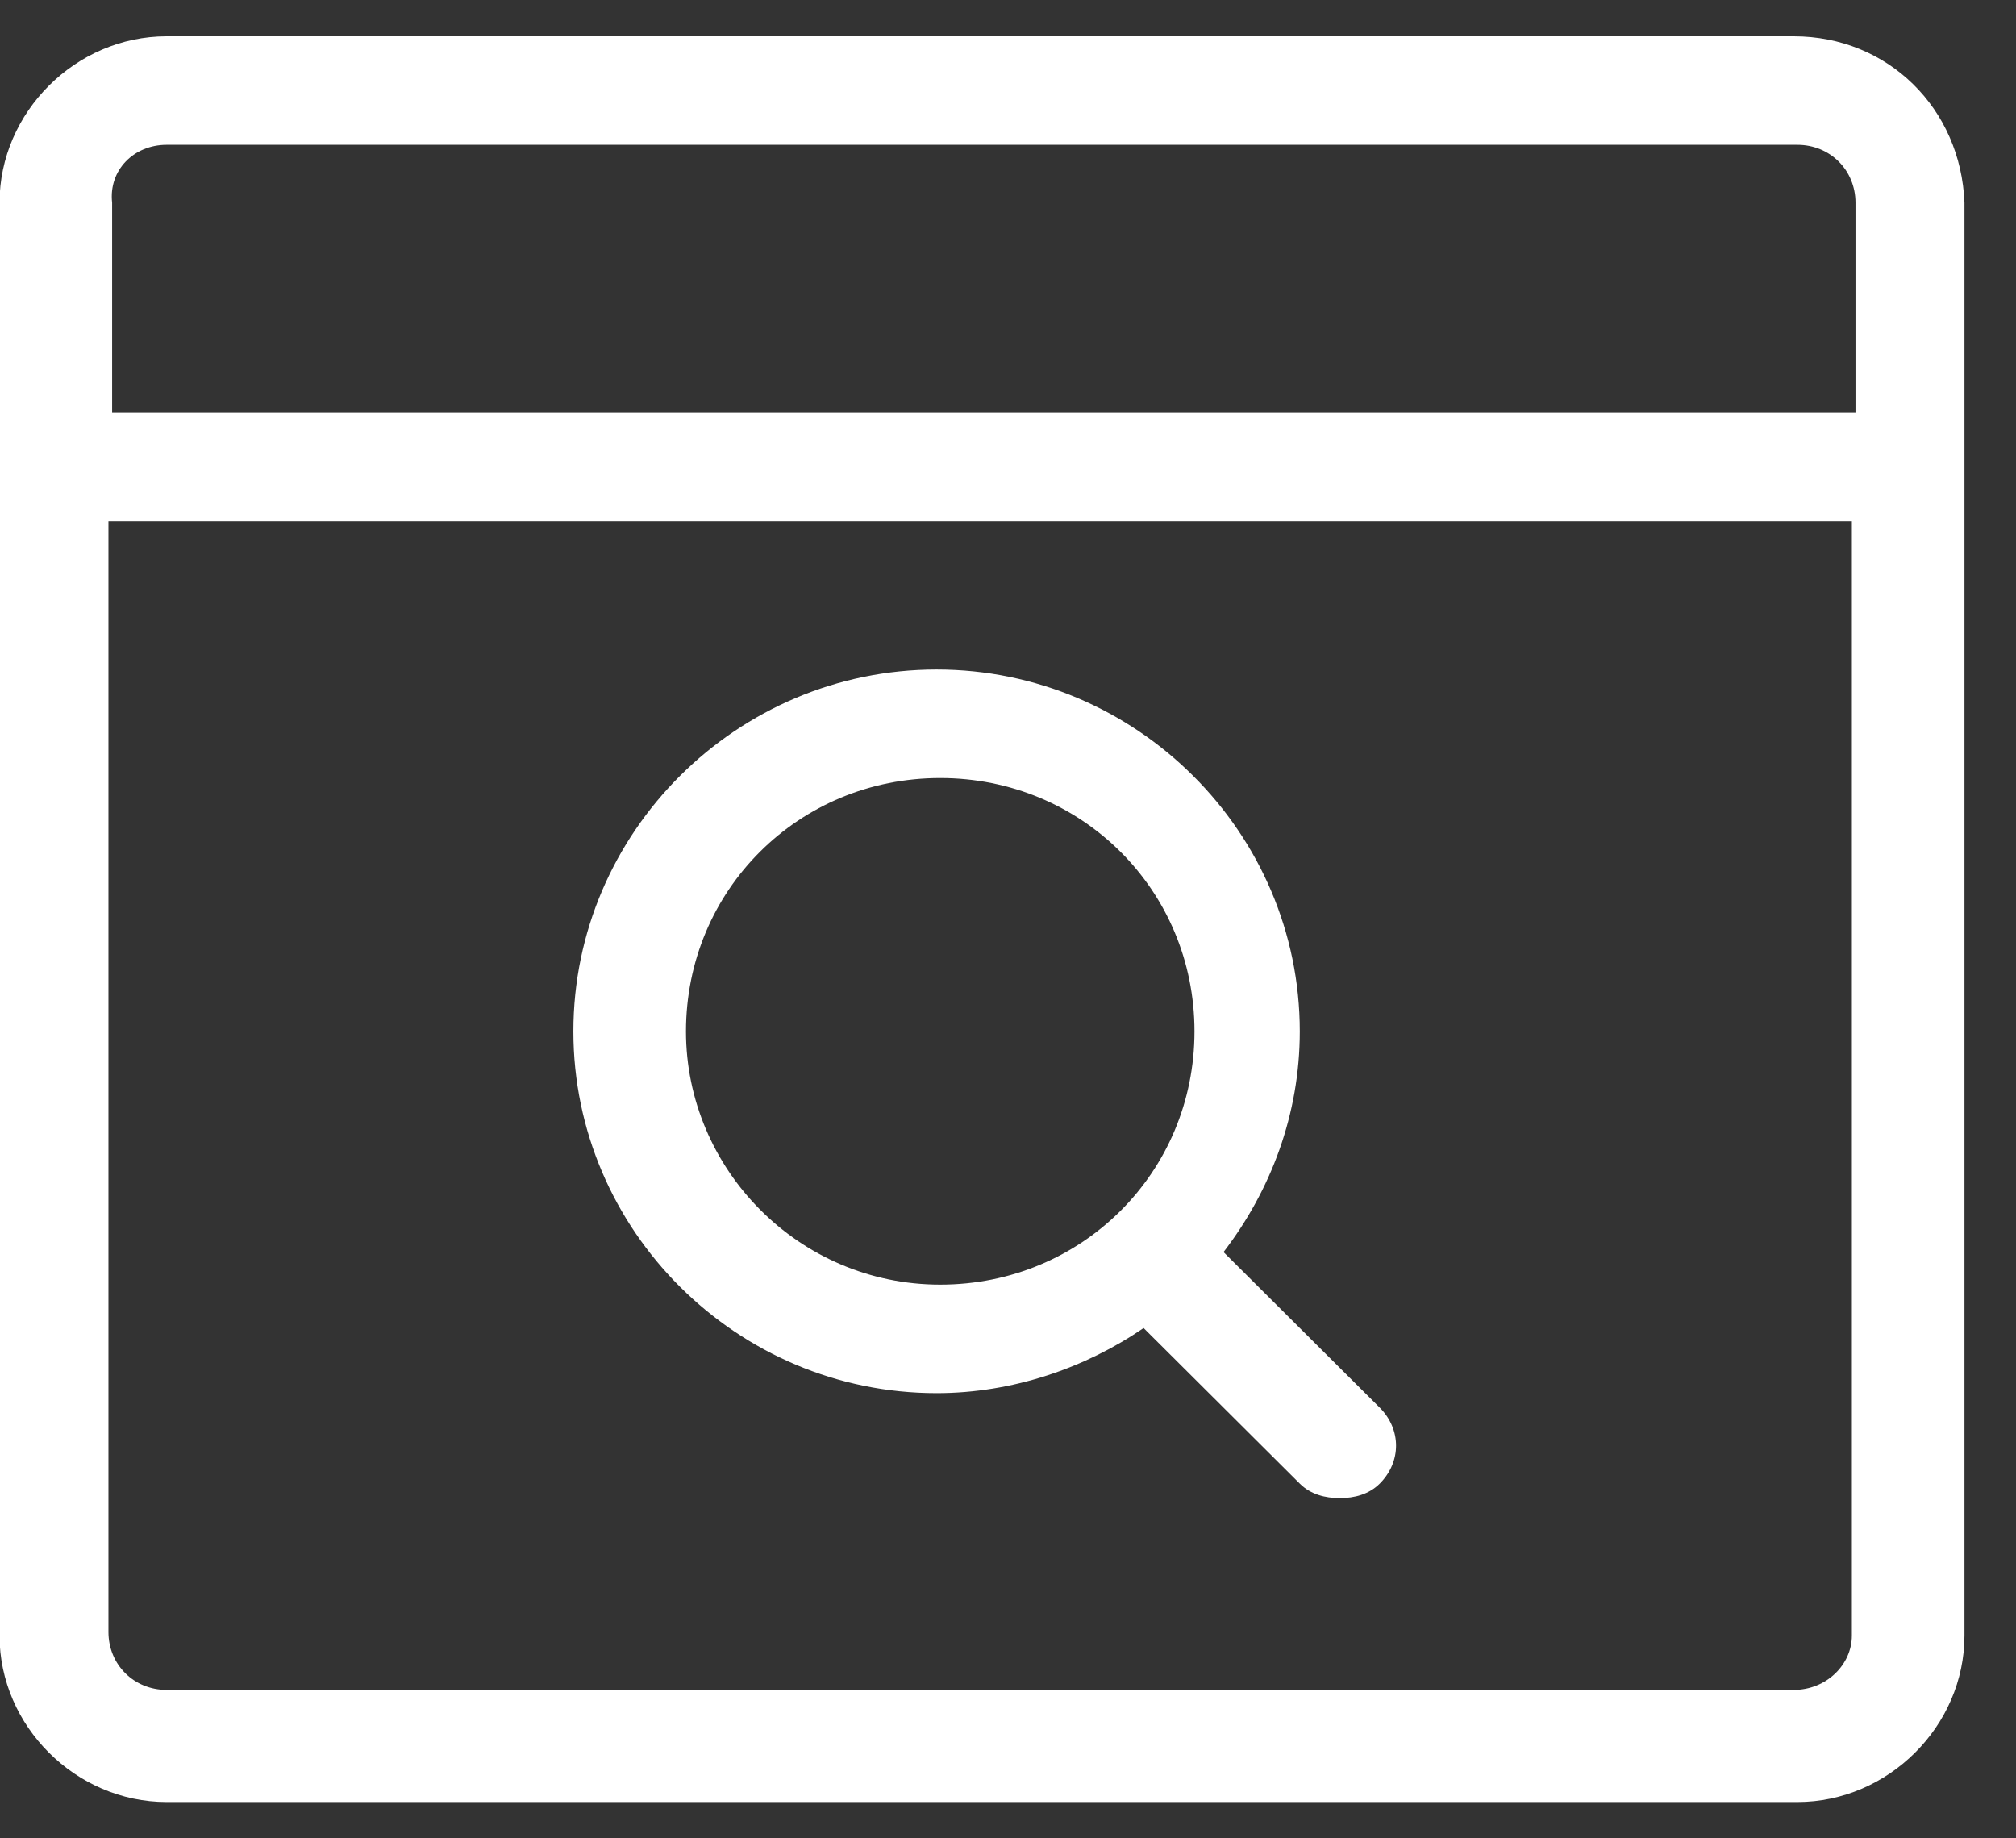
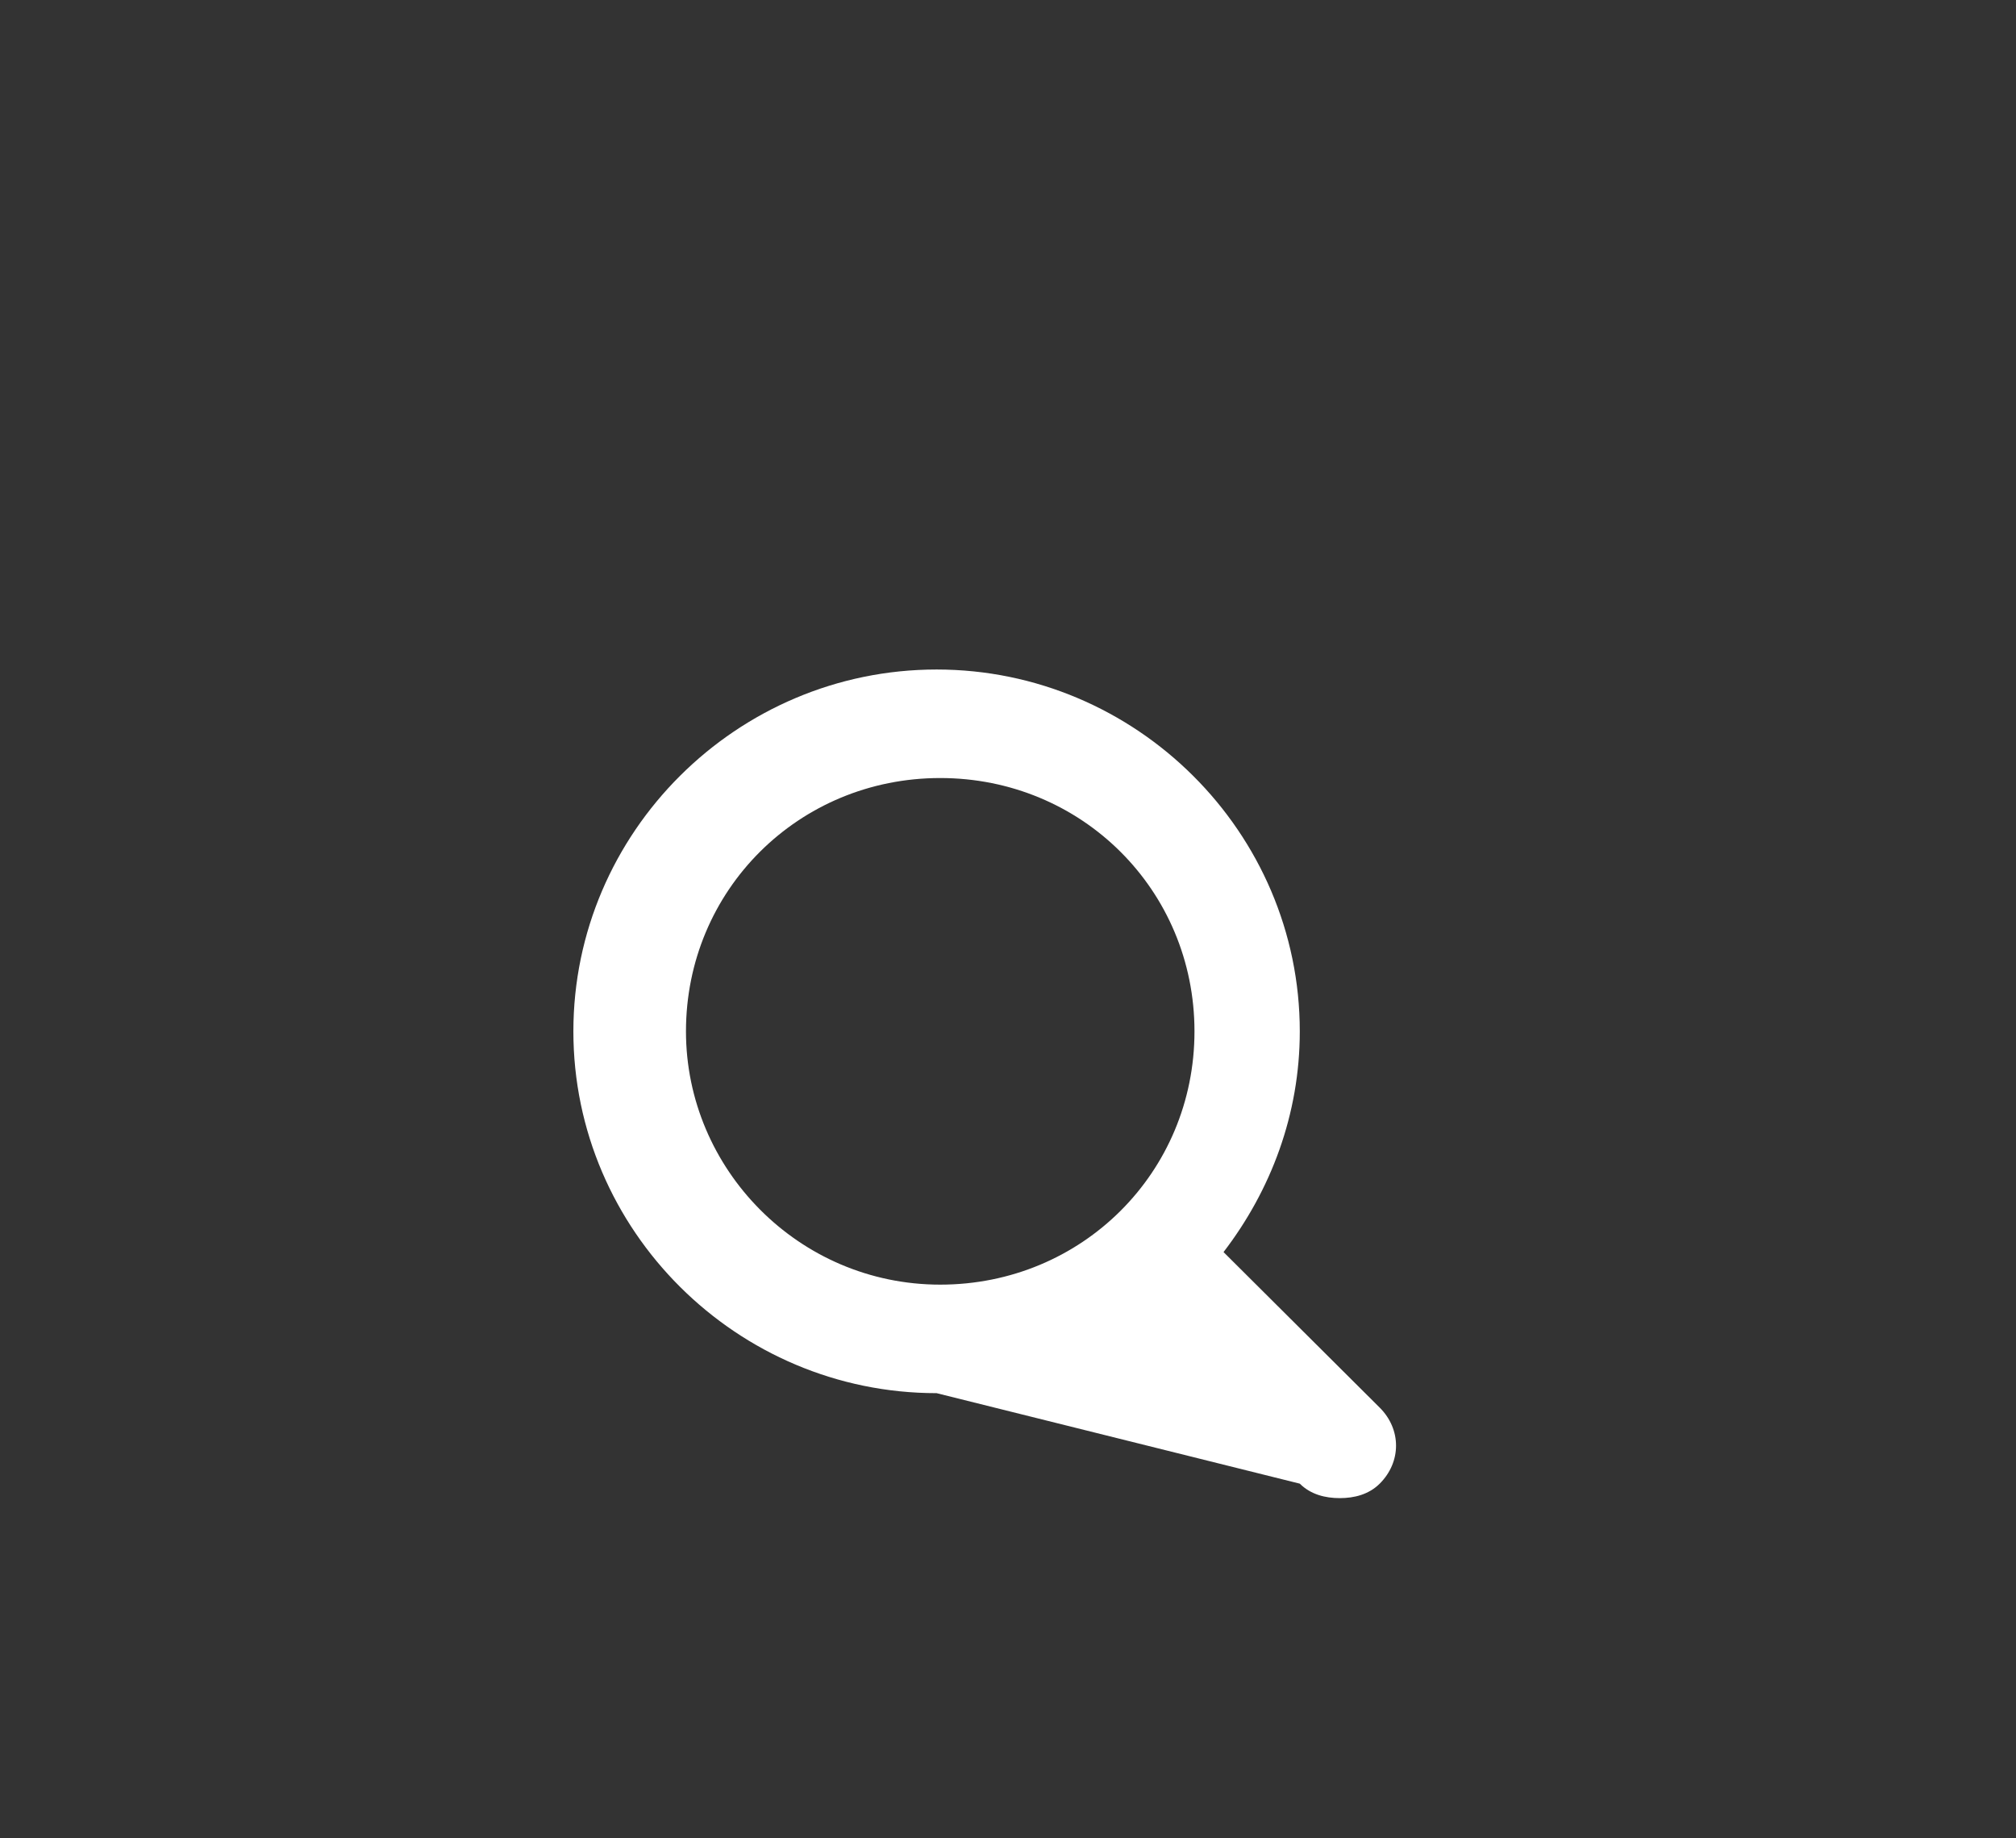
<svg xmlns="http://www.w3.org/2000/svg" width="34" height="31" viewBox="0 0 34 31" fill="none">
  <rect x="0" y="0" width="34" height="31" fill="#333333" stroke="none" />
-   <path d="M20.635 21.114C21.431 20.076 21.921 18.795 21.921 17.392C21.921 14.036 19.165 11.29 15.796 11.29C12.426 11.29 9.67 14.036 9.67 17.392C9.67 20.747 12.426 23.493 15.796 23.493C17.082 23.493 18.307 23.066 19.287 22.395L21.921 25.019C22.105 25.202 22.35 25.263 22.595 25.263C22.84 25.263 23.085 25.202 23.269 25.019C23.636 24.653 23.636 24.103 23.269 23.737L20.635 21.114ZM11.569 17.392C11.569 15.012 13.468 13.12 15.857 13.12C18.246 13.12 20.145 15.012 20.145 17.392C20.145 19.771 18.246 21.663 15.857 21.663C13.468 21.663 11.569 19.71 11.569 17.392Z" fill="white" />
-   <path d="M30.252 0.612H2.809C1.278 0.612 -0.008 1.893 -0.008 3.419V27.581C-0.008 29.107 1.278 30.388 2.809 30.388H30.313C31.845 30.388 33.131 29.107 33.131 27.581V3.419C33.07 1.832 31.845 0.612 30.252 0.612ZM2.809 2.442H30.313C30.865 2.442 31.293 2.869 31.293 3.419V6.958H1.891V3.419C1.829 2.869 2.258 2.442 2.809 2.442ZM30.252 28.497H2.809C2.258 28.497 1.829 28.07 1.829 27.52V8.788H31.232V27.581C31.232 28.07 30.803 28.497 30.252 28.497Z" fill="white" />
+   <path d="M20.635 21.114C21.431 20.076 21.921 18.795 21.921 17.392C21.921 14.036 19.165 11.29 15.796 11.29C12.426 11.29 9.67 14.036 9.67 17.392C9.67 20.747 12.426 23.493 15.796 23.493L21.921 25.019C22.105 25.202 22.35 25.263 22.595 25.263C22.84 25.263 23.085 25.202 23.269 25.019C23.636 24.653 23.636 24.103 23.269 23.737L20.635 21.114ZM11.569 17.392C11.569 15.012 13.468 13.12 15.857 13.12C18.246 13.12 20.145 15.012 20.145 17.392C20.145 19.771 18.246 21.663 15.857 21.663C13.468 21.663 11.569 19.71 11.569 17.392Z" fill="white" />
</svg>